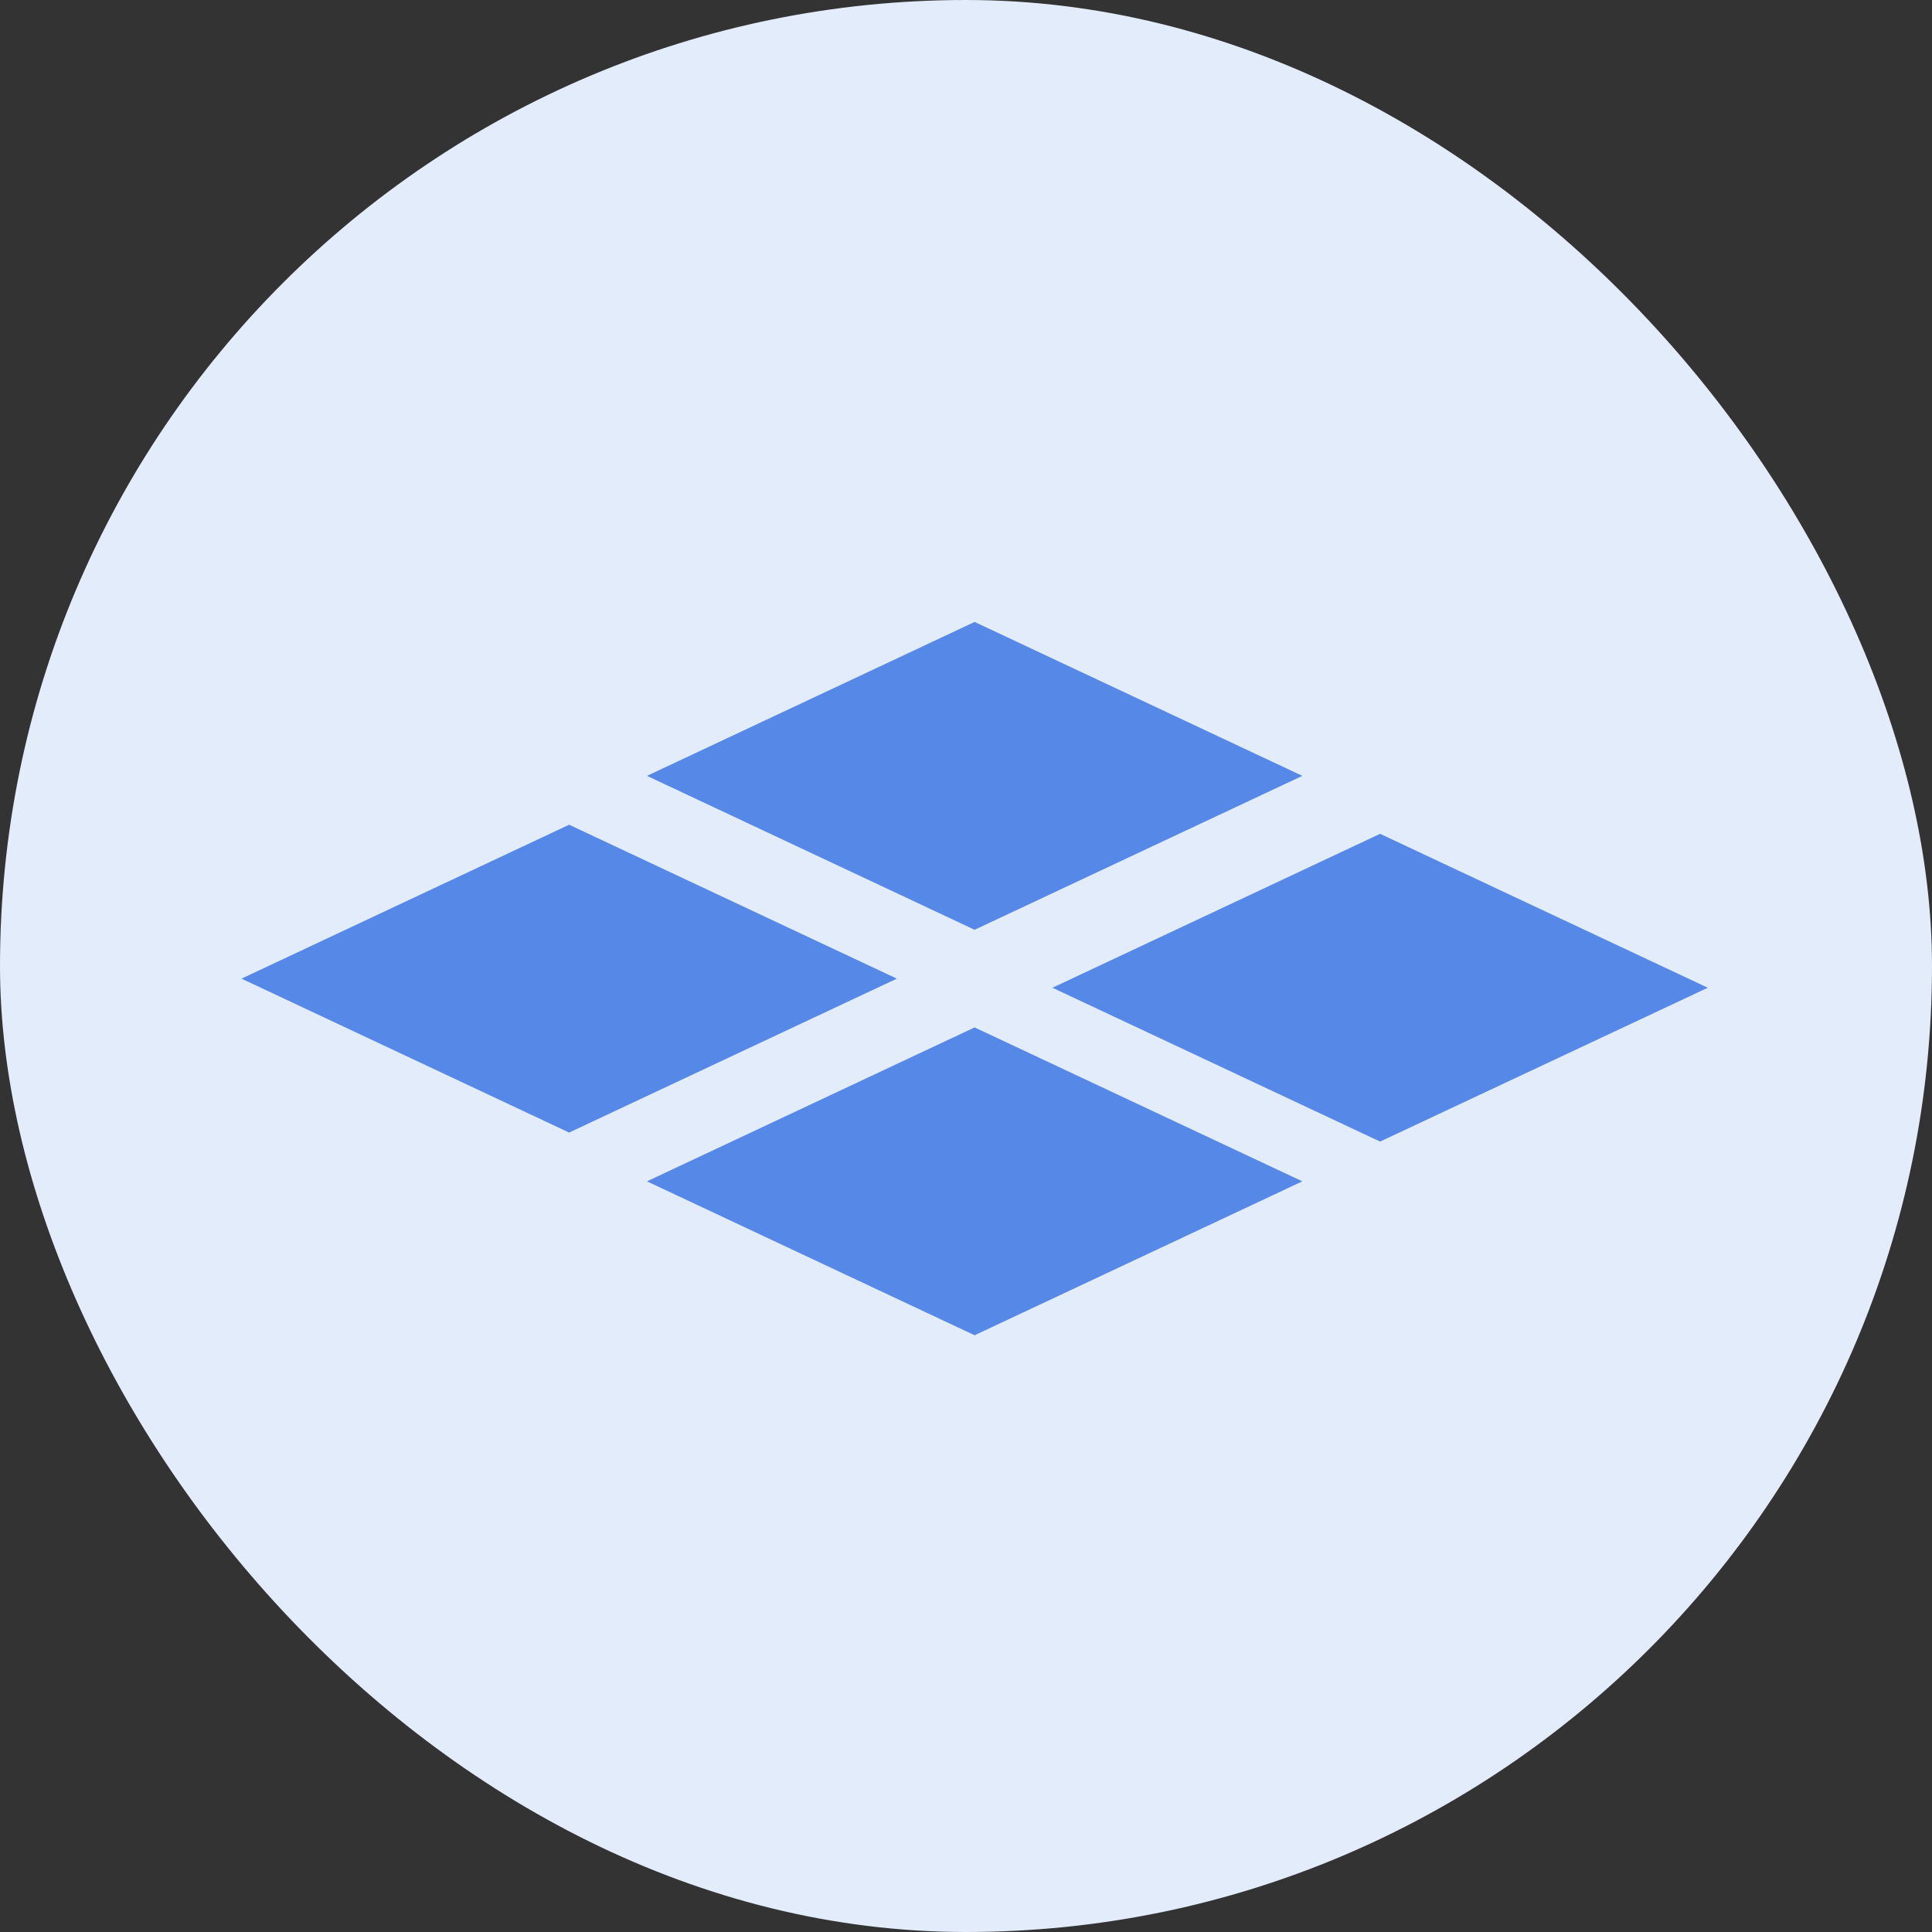
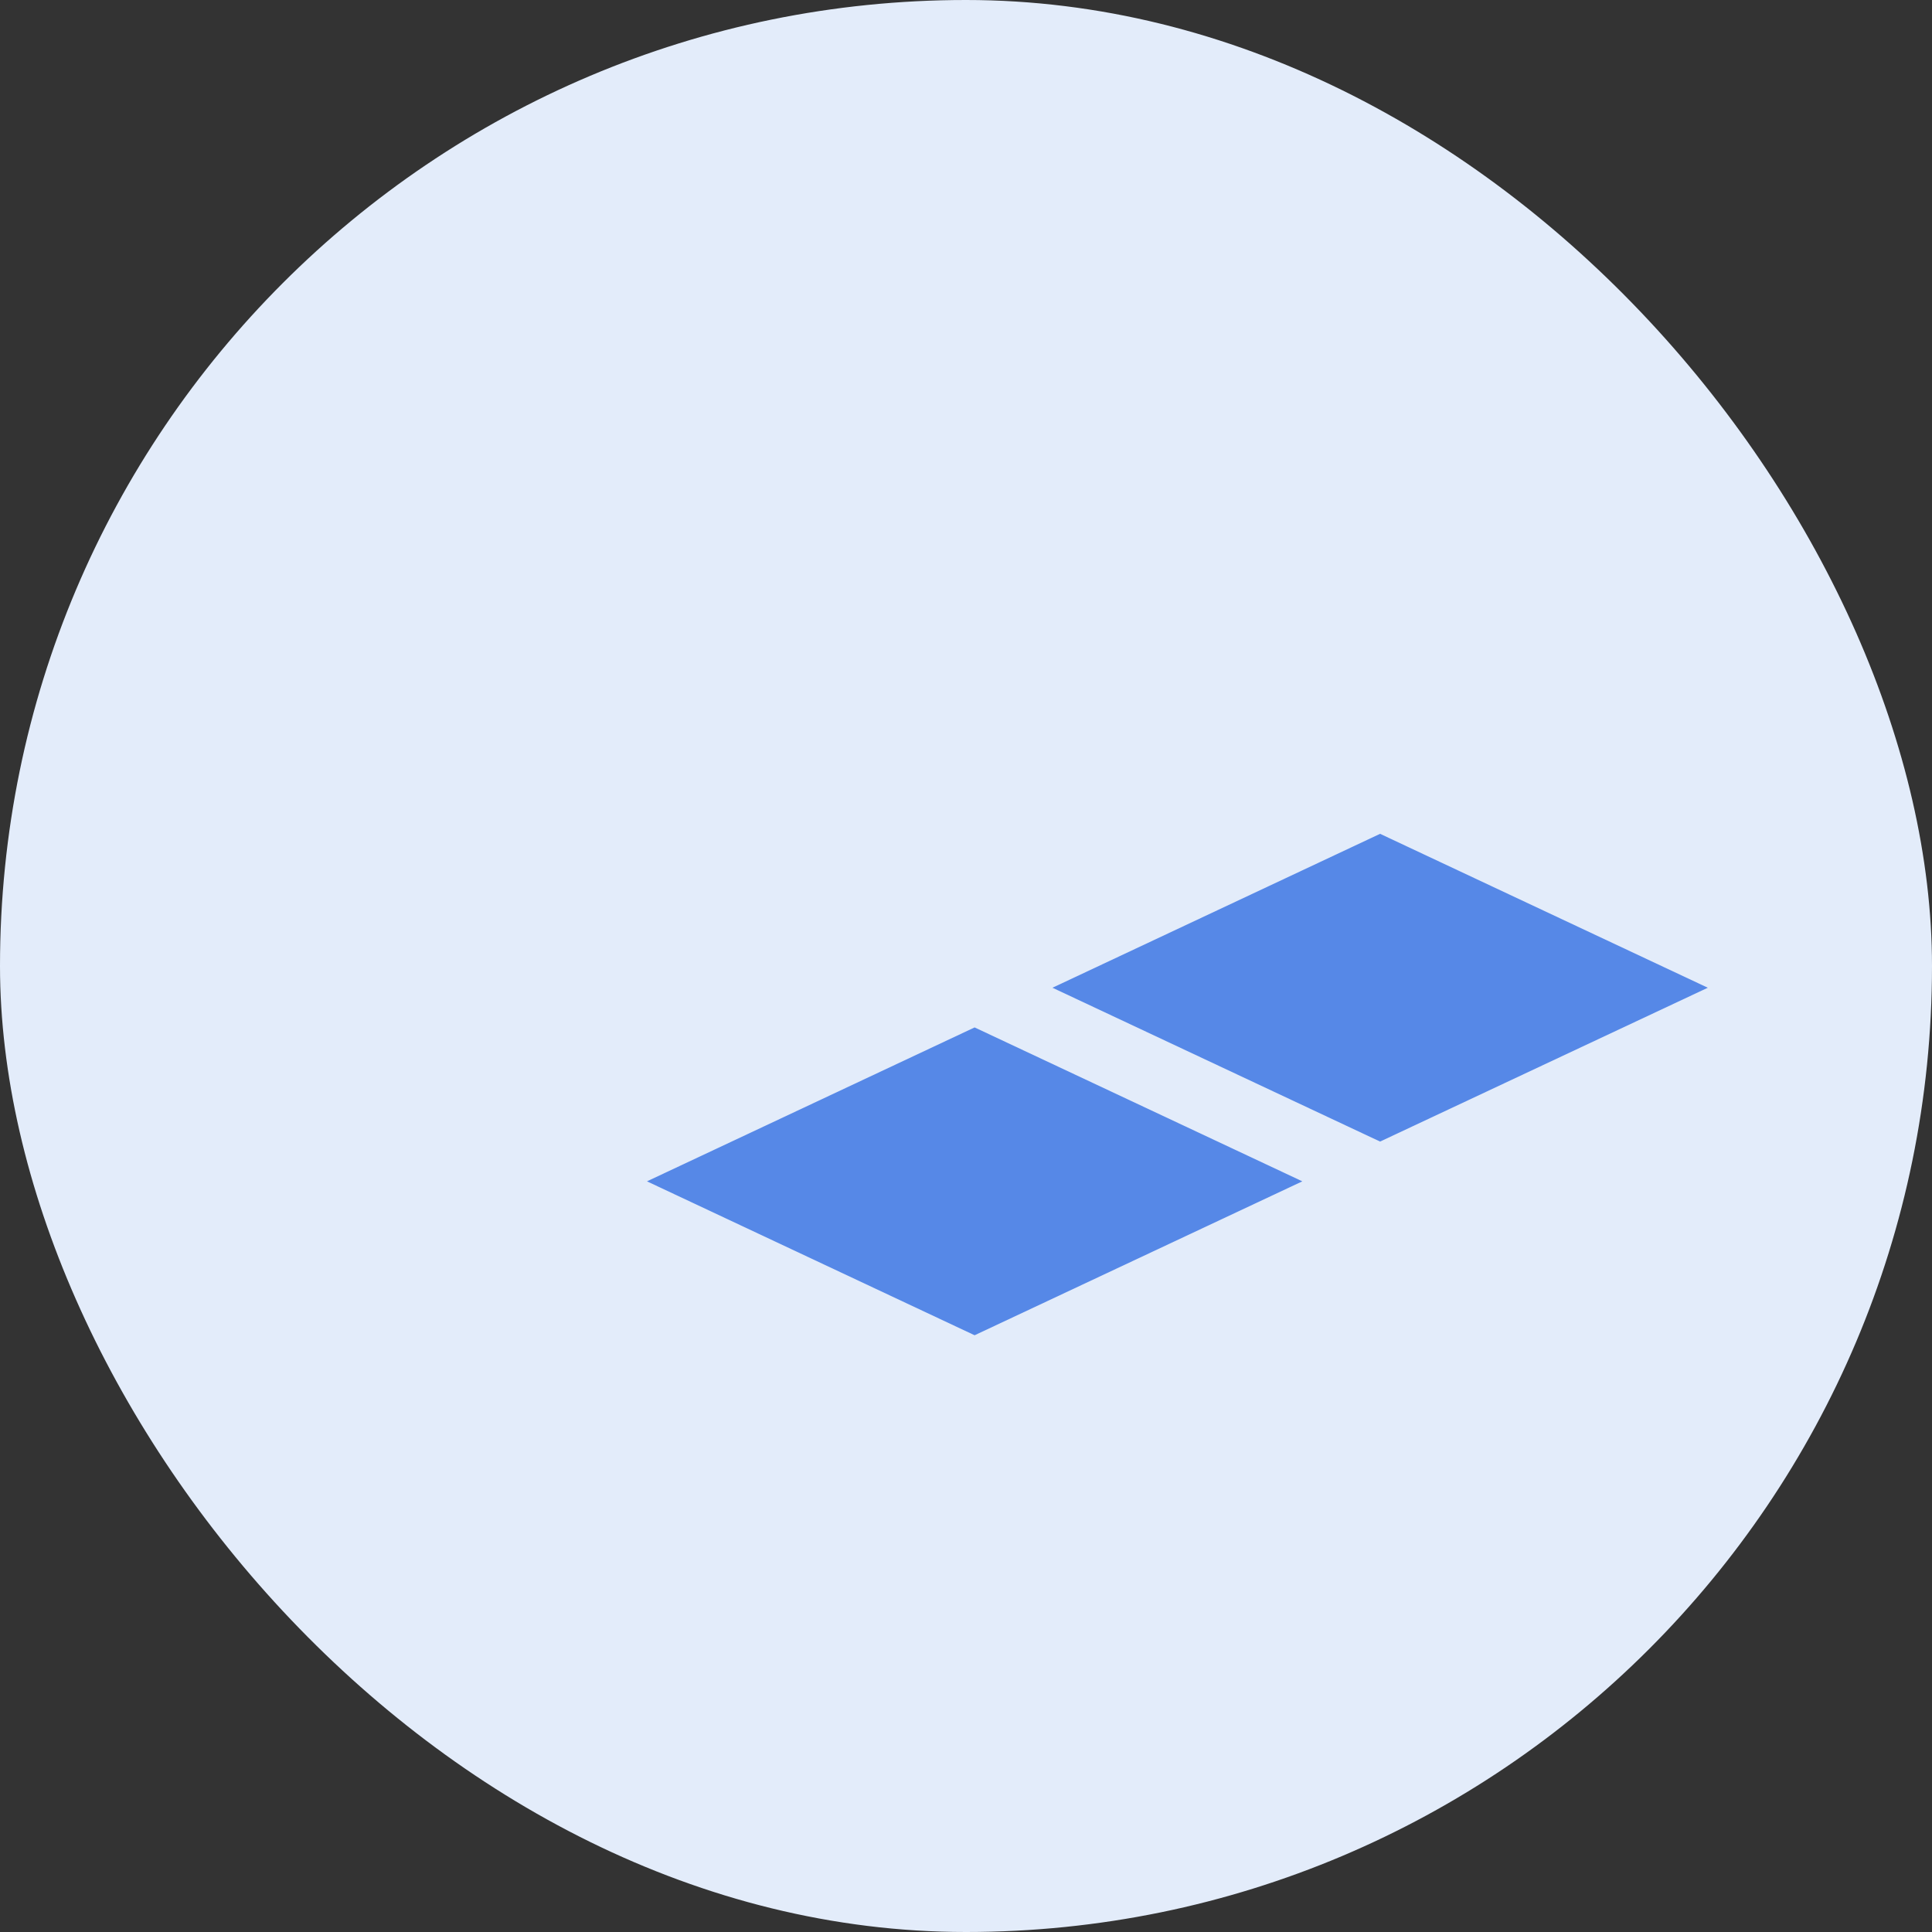
<svg xmlns="http://www.w3.org/2000/svg" width="24" height="24" viewBox="0 0 24 24" fill="none">
  <rect x="0" y="0" width="24" height="24" fill="#333333" stroke="none" />
  <g clip-path="url(#clip0_515_3959)">
    <rect width="24" height="24" rx="12" fill="#E3ECFA" />
    <path d="M8.037 14.675L12.107 12.763L16.178 14.675L12.107 16.587L8.037 14.675Z" fill="#5688E7" />
-     <path d="M3 12.157L7.07 10.245L11.141 12.157L7.07 14.069L3 12.157Z" fill="#5688E7" />
-     <path d="M13.074 12.27L17.144 10.358L21.215 12.27L17.144 14.181L13.074 12.27Z" fill="#5688E7" />
-     <path d="M8.037 9.638L12.107 7.726L16.178 9.638L12.107 11.55L8.037 9.638Z" fill="#5688E7" />
+     <path d="M13.074 12.27L17.144 10.358L21.215 12.27L17.144 14.181L13.074 12.27" fill="#5688E7" />
  </g>
  <defs>
    <clipPath id="clip0_515_3959">
      <rect width="24" height="24" rx="12" fill="white" />
    </clipPath>
  </defs>
</svg>